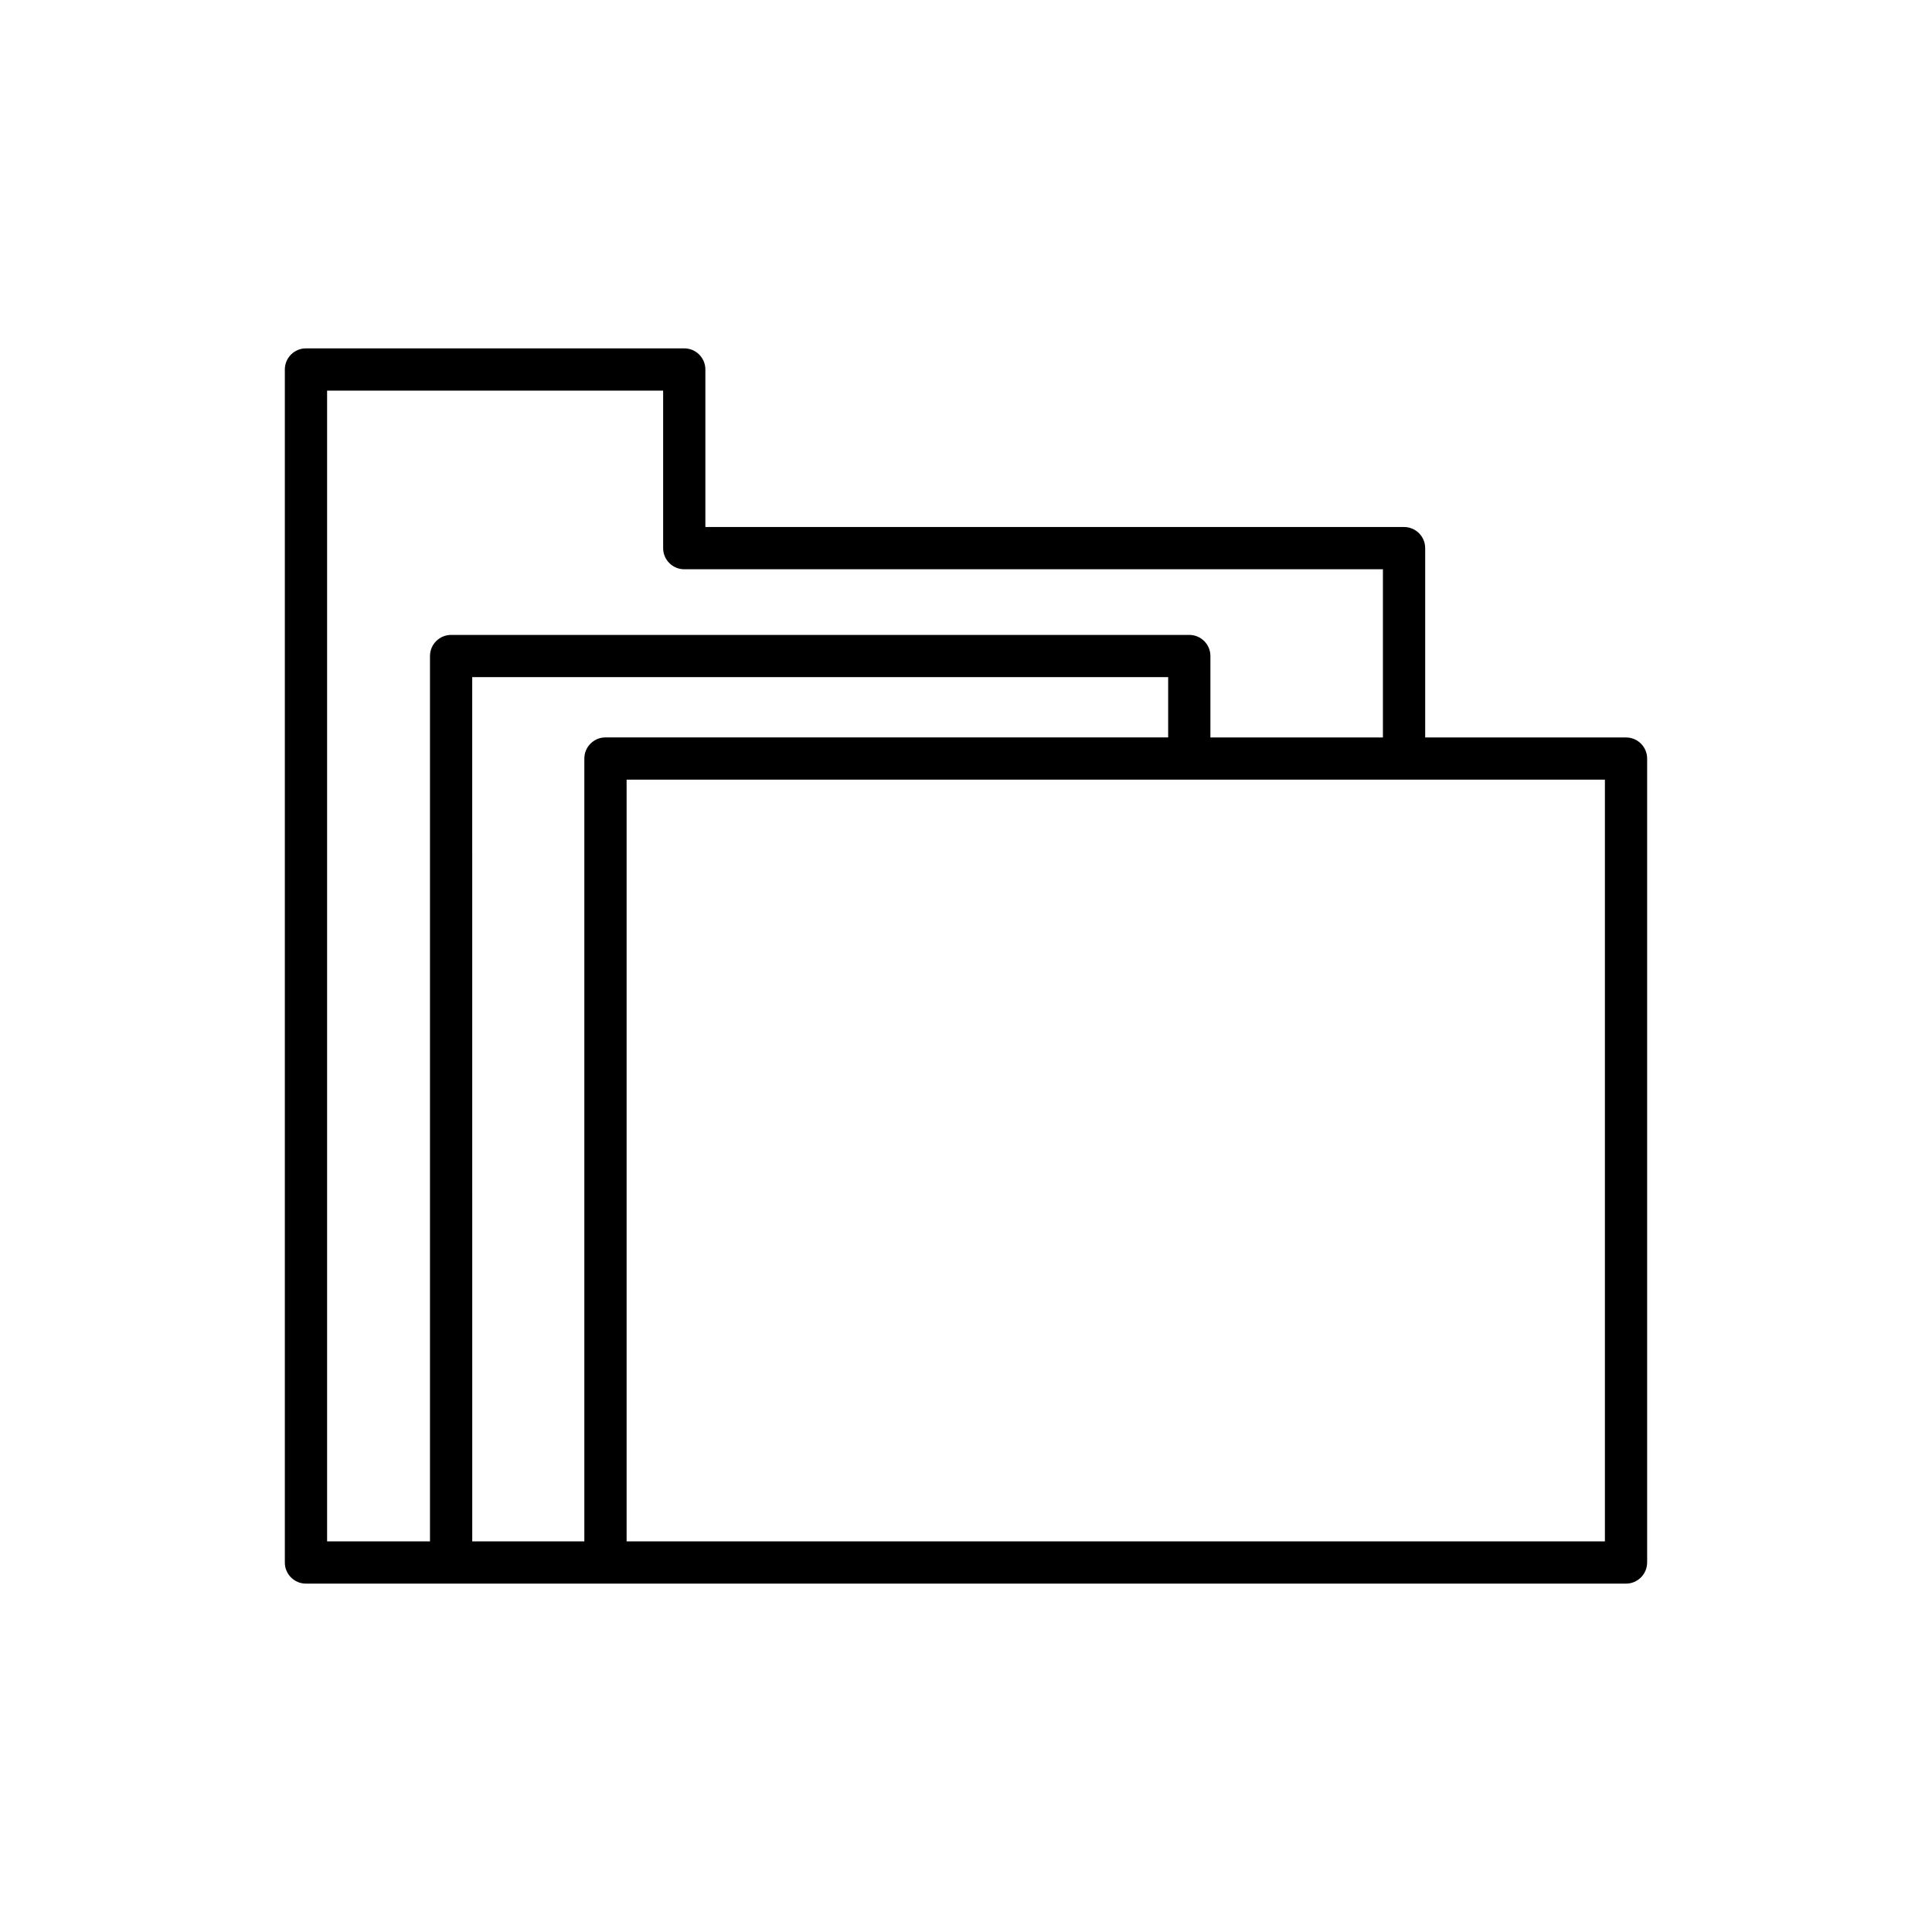
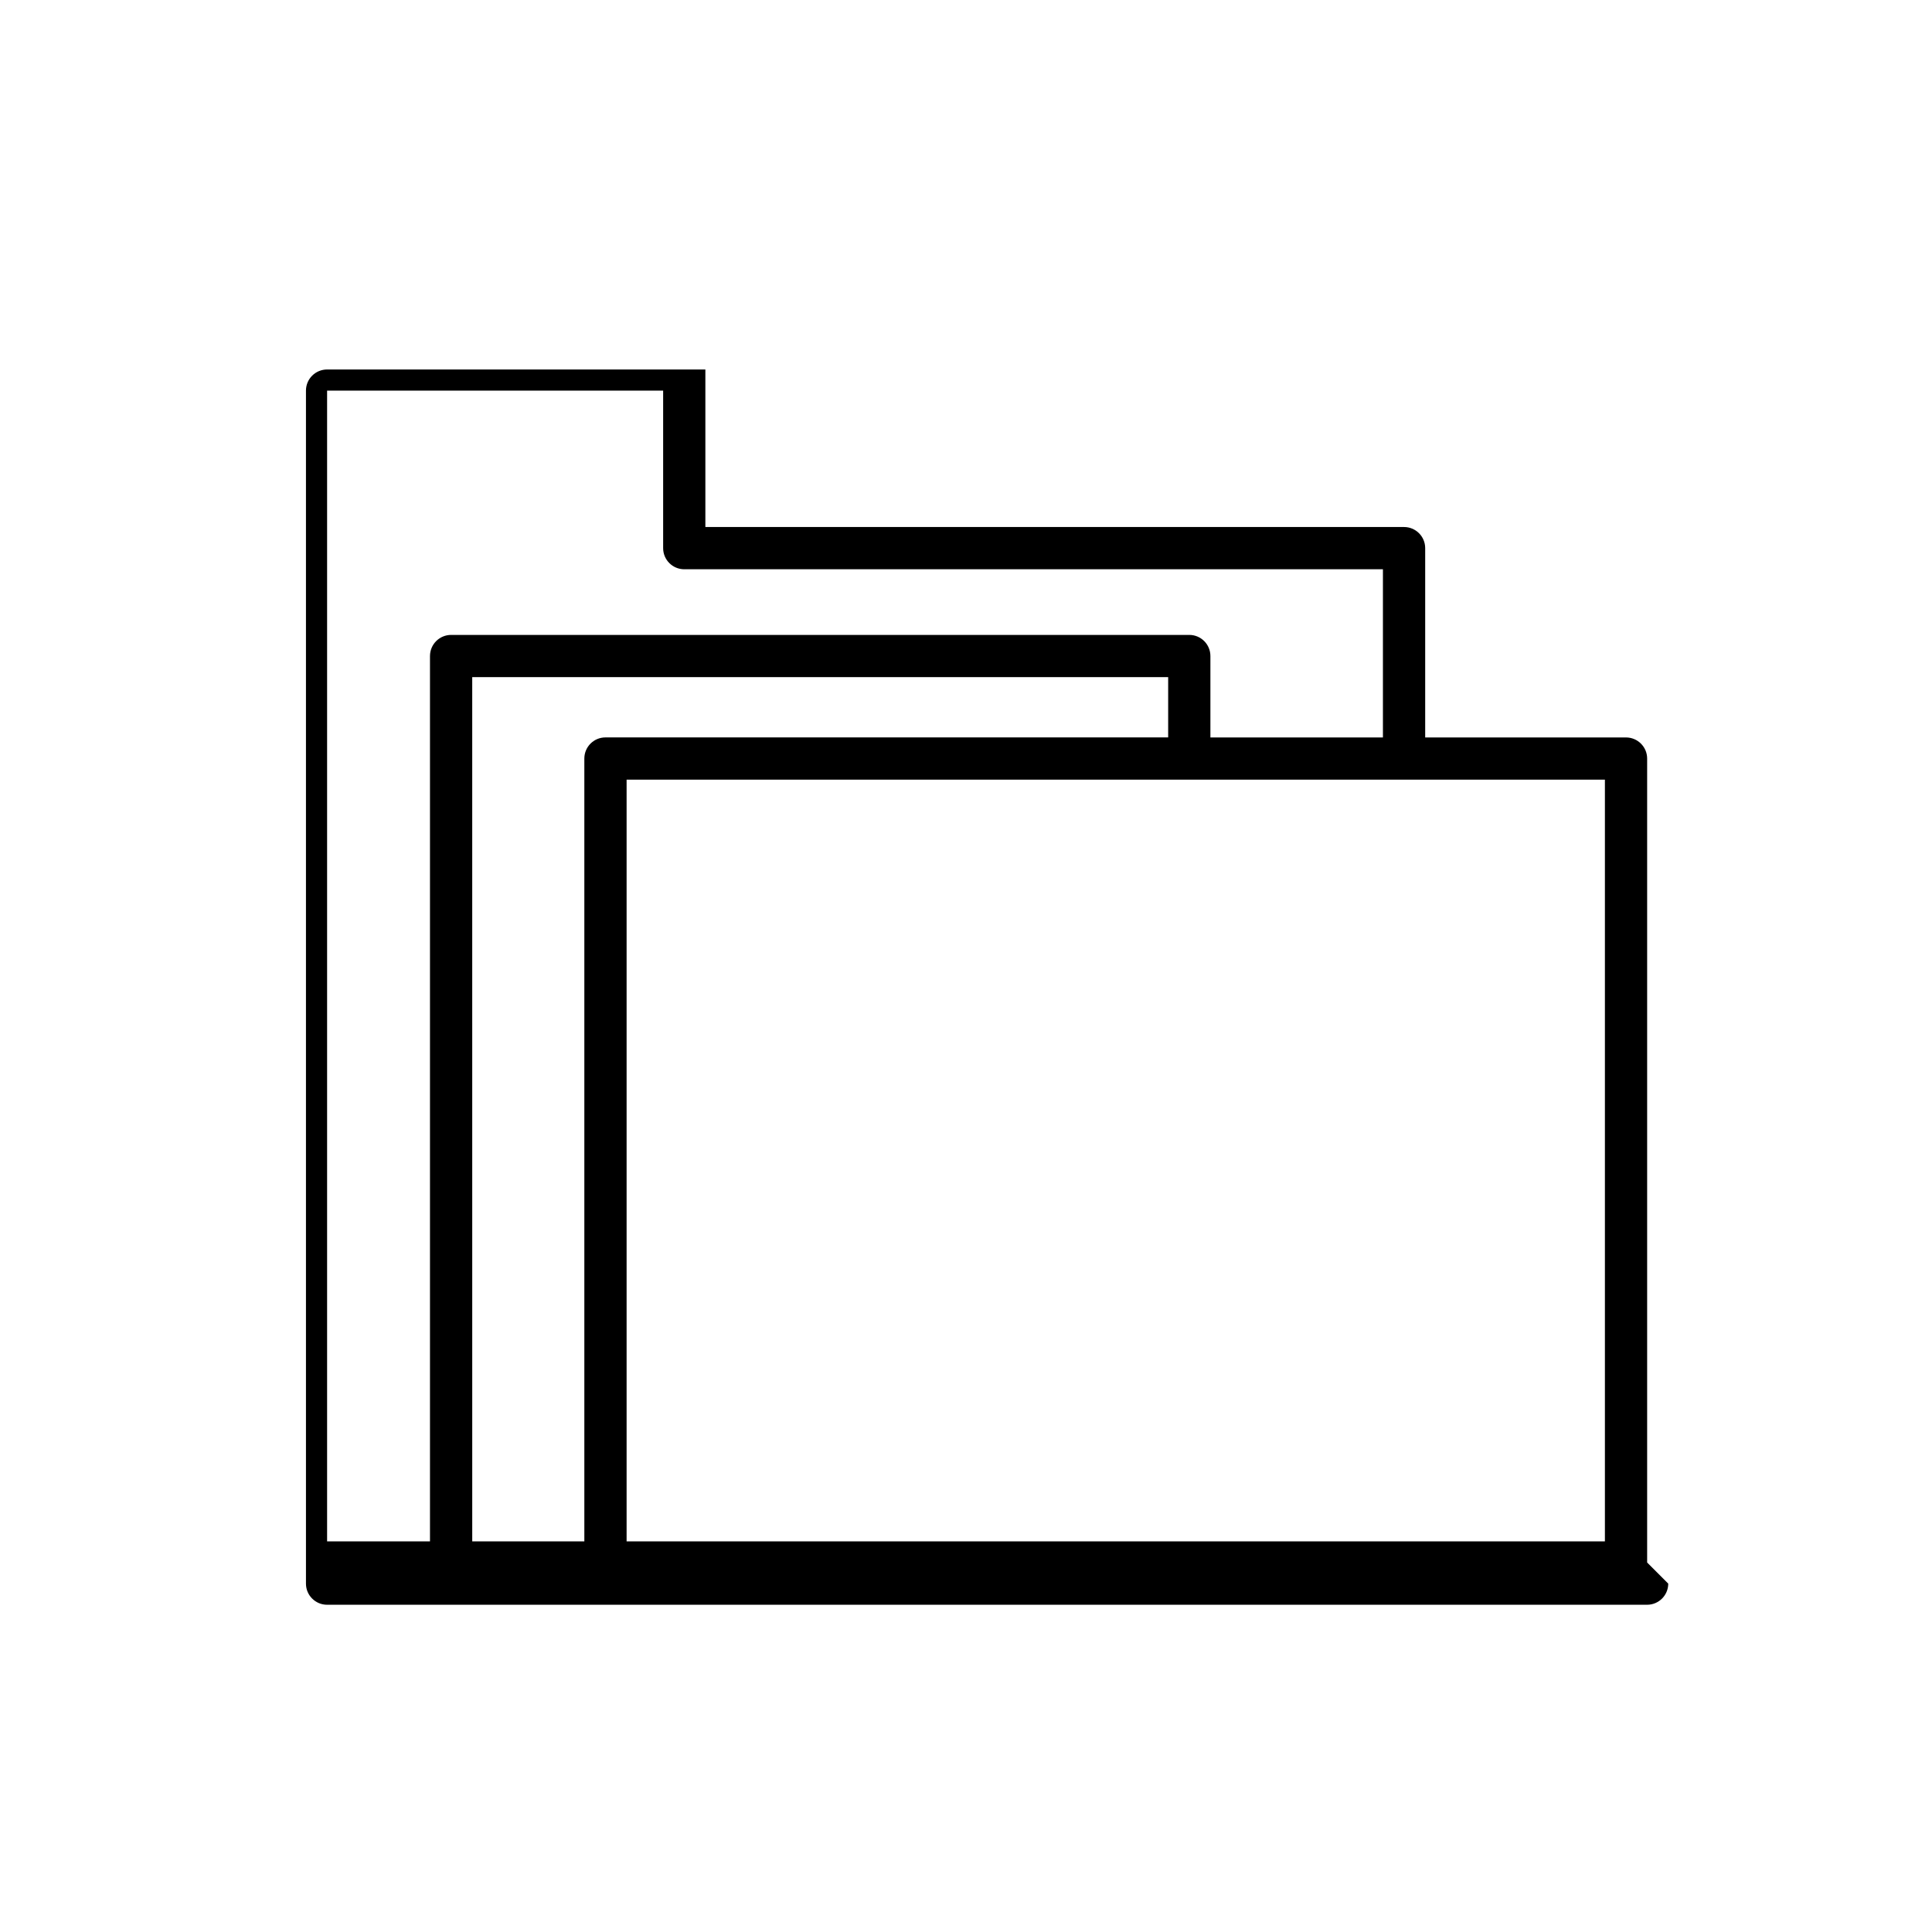
<svg xmlns="http://www.w3.org/2000/svg" fill="#000000" width="800px" height="800px" version="1.1" viewBox="144 144 512 512">
-   <path d="m580.51 558.08v-213.05c0-3.094-2.508-5.598-5.598-5.598h-53.223v-50.168c0-3.094-2.508-5.598-5.598-5.598l-185.16-0.004v-41.742c0-3.094-2.508-5.598-5.598-5.598h-100.25c-3.09 0-5.598 2.504-5.598 5.598v316.16c0 3.094 2.508 5.598 5.598 5.598h349.82c3.09 0 5.598-2.504 5.598-5.598zm-322.56-240.23v234.63h-27.266v-304.96h89.055v41.742c0 3.094 2.508 5.598 5.598 5.598h185.15v44.57h-45.719v-21.574c0-3.094-2.508-5.598-5.598-5.598h-195.62c-3.09 0-5.598 2.504-5.598 5.598zm40.906 27.176v207.46h-29.707l-0.004-229.04h184.43v15.98l-149.12-0.004c-3.094 0-5.598 2.504-5.598 5.602zm270.46 207.45h-259.26v-201.86h259.26z" />
+   <path d="m580.51 558.08v-213.05c0-3.094-2.508-5.598-5.598-5.598h-53.223v-50.168c0-3.094-2.508-5.598-5.598-5.598l-185.16-0.004v-41.742h-100.25c-3.09 0-5.598 2.504-5.598 5.598v316.16c0 3.094 2.508 5.598 5.598 5.598h349.82c3.09 0 5.598-2.504 5.598-5.598zm-322.56-240.23v234.63h-27.266v-304.96h89.055v41.742c0 3.094 2.508 5.598 5.598 5.598h185.15v44.57h-45.719v-21.574c0-3.094-2.508-5.598-5.598-5.598h-195.62c-3.09 0-5.598 2.504-5.598 5.598zm40.906 27.176v207.46h-29.707l-0.004-229.04h184.43v15.98l-149.12-0.004c-3.094 0-5.598 2.504-5.598 5.602zm270.46 207.45h-259.26v-201.86h259.26z" />
</svg>